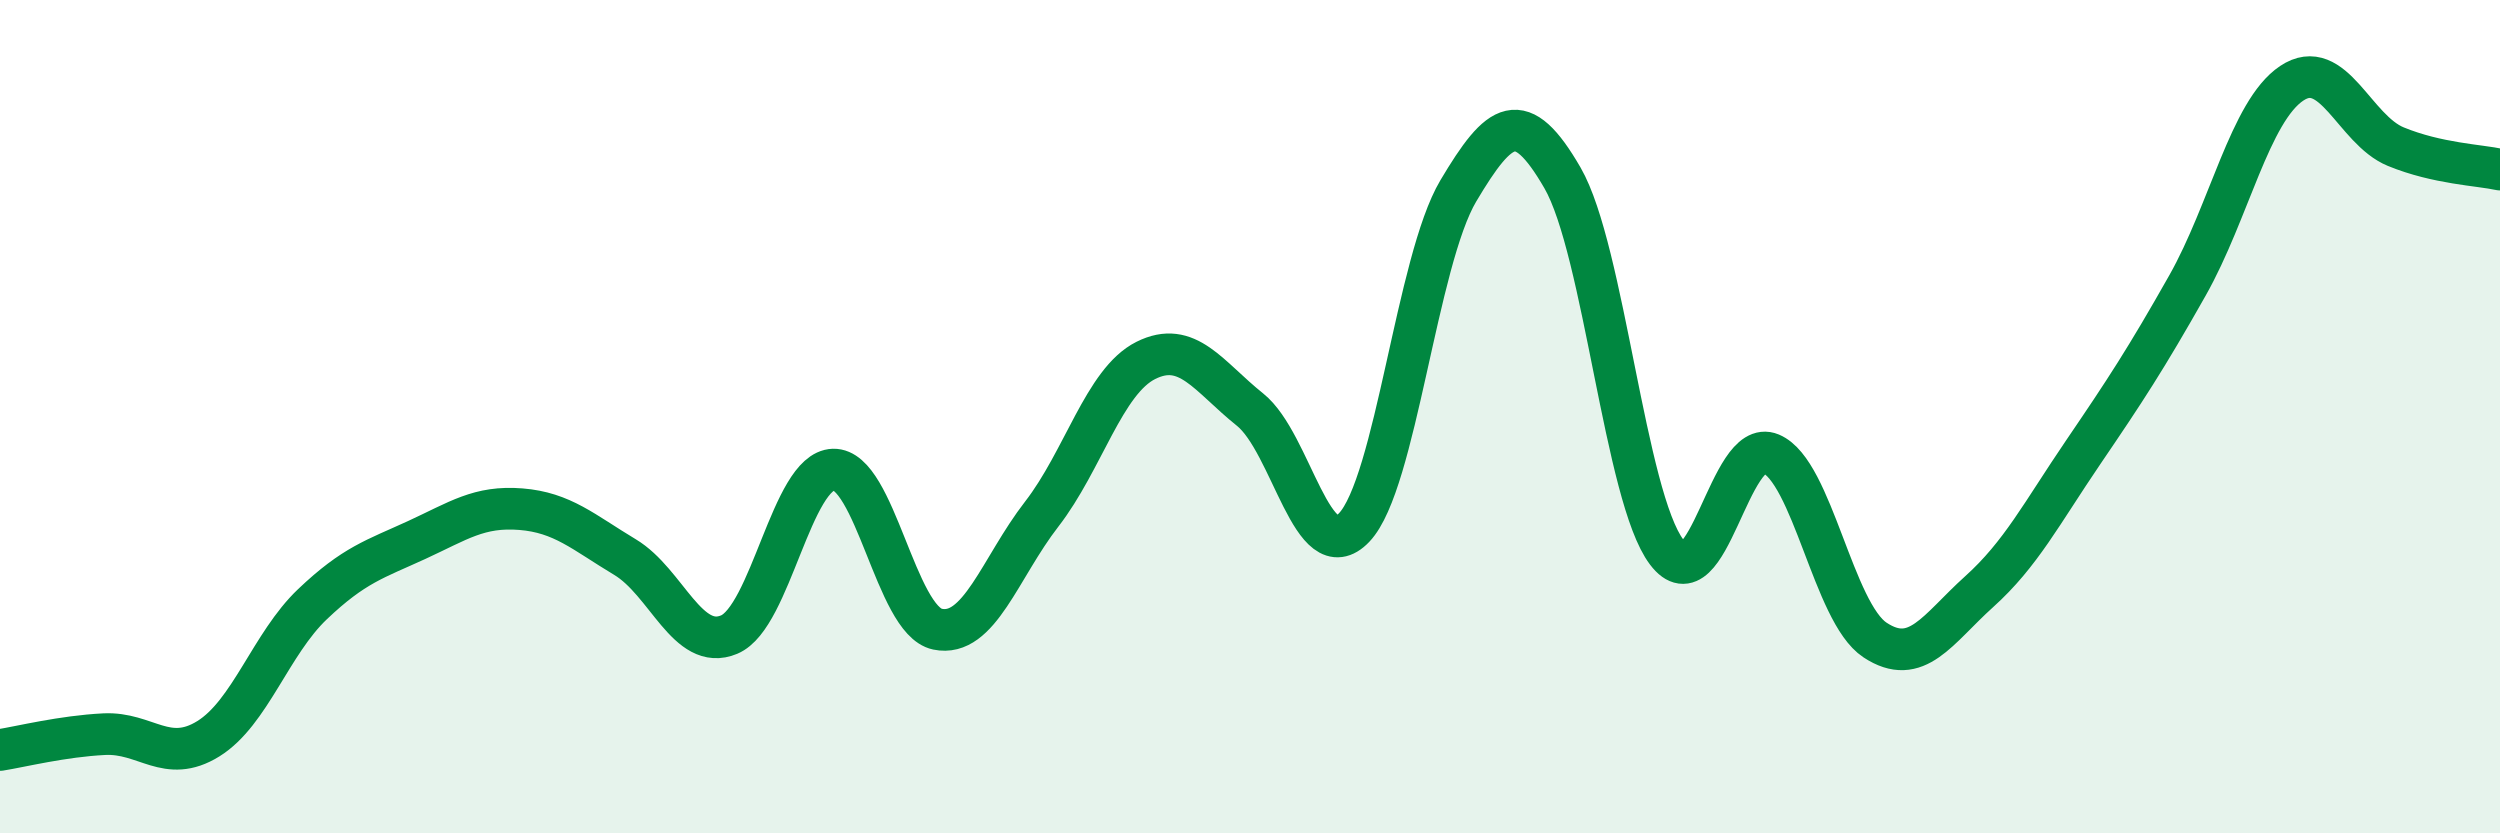
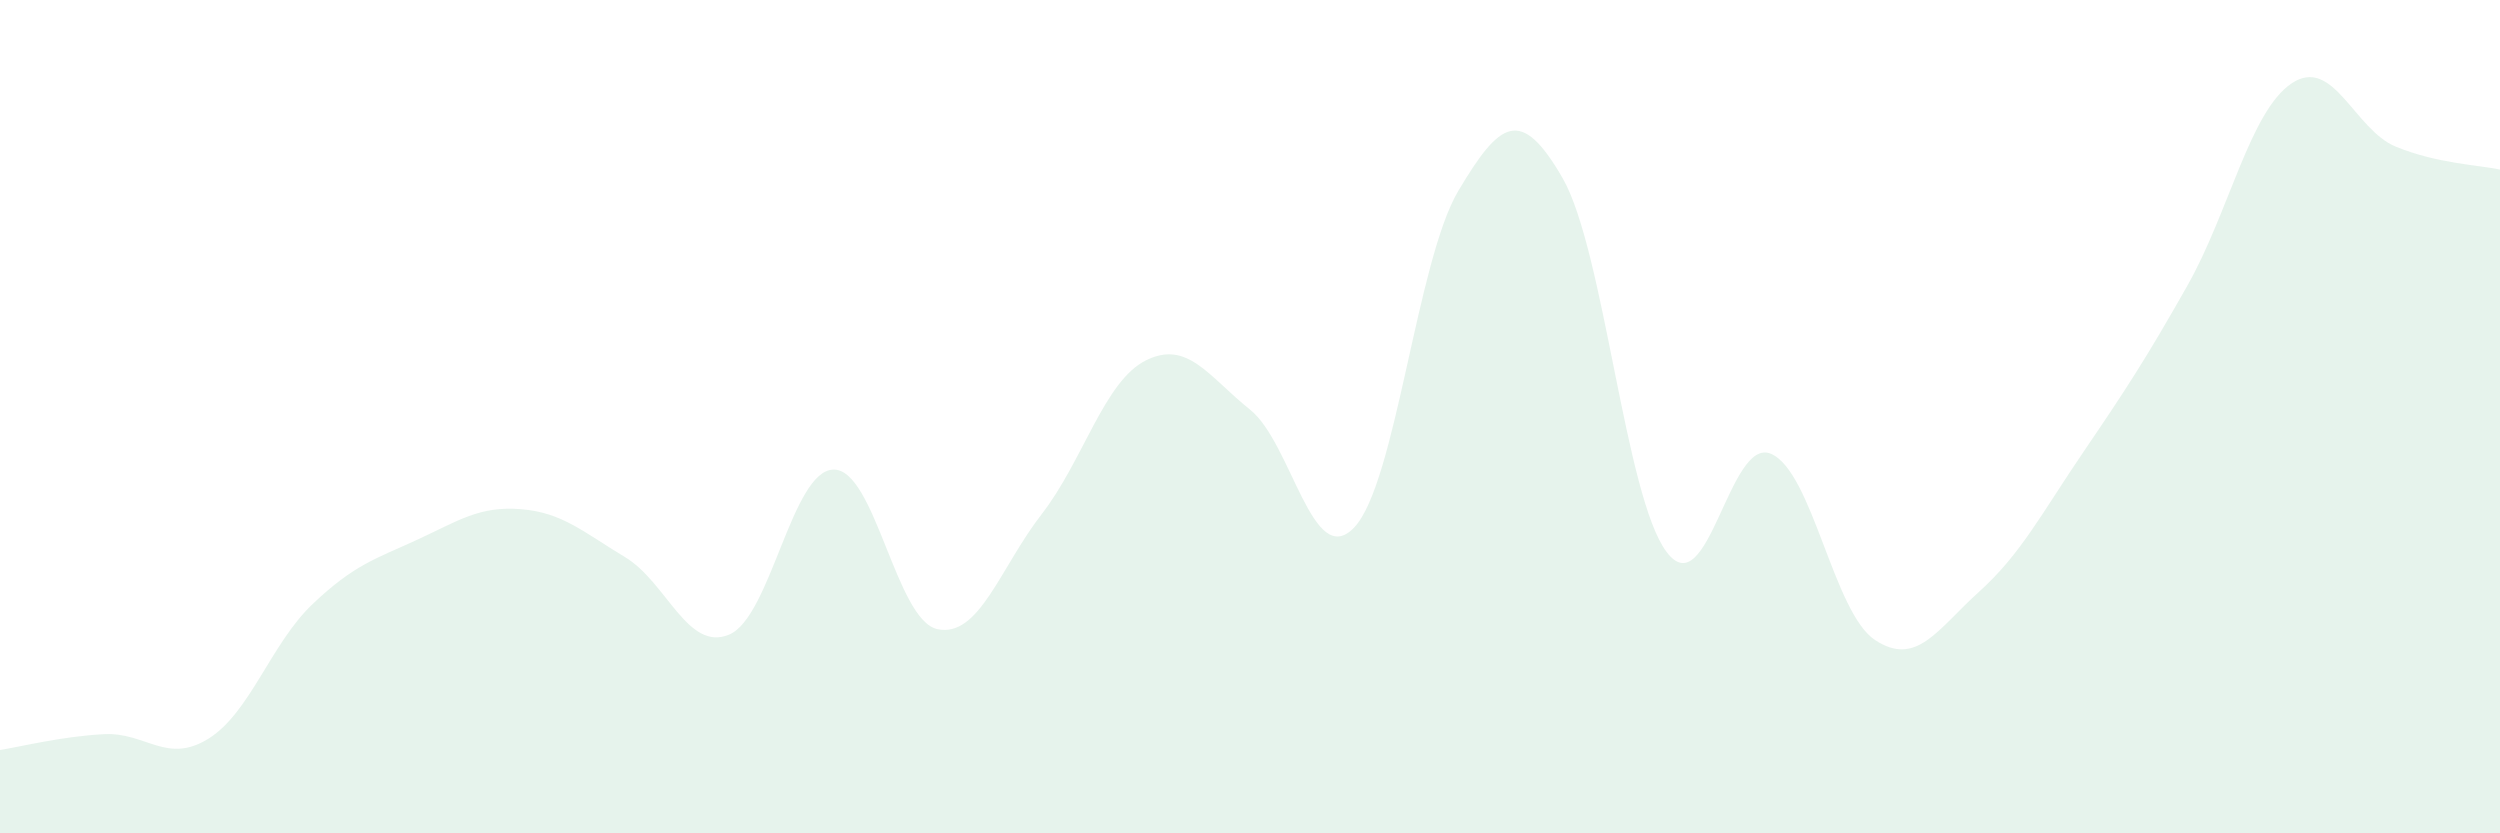
<svg xmlns="http://www.w3.org/2000/svg" width="60" height="20" viewBox="0 0 60 20">
  <path d="M 0,18 C 0.5,17.92 1.5,17.67 2.5,17.62 C 3.5,17.57 4,18.35 5,17.73 C 6,17.11 6.5,15.45 7.5,14.5 C 8.5,13.55 9,13.42 10,12.96 C 11,12.5 11.5,12.14 12.5,12.22 C 13.5,12.3 14,12.77 15,13.37 C 16,13.97 16.5,15.65 17.5,15.23 C 18.5,14.81 19,11.3 20,11.27 C 21,11.24 21.5,14.89 22.5,15.1 C 23.5,15.31 24,13.63 25,12.34 C 26,11.05 26.5,9.15 27.5,8.65 C 28.5,8.15 29,9.03 30,9.83 C 31,10.63 31.5,13.71 32.5,12.66 C 33.5,11.61 34,6.26 35,4.58 C 36,2.9 36.5,2.54 37.5,4.27 C 38.5,6 39,11.93 40,13.25 C 41,14.57 41.5,10.47 42.5,10.89 C 43.5,11.31 44,14.7 45,15.36 C 46,16.02 46.5,15.1 47.5,14.2 C 48.5,13.3 49,12.32 50,10.85 C 51,9.38 51.5,8.62 52.5,6.85 C 53.5,5.08 54,2.67 55,2 C 56,1.33 56.5,3.11 57.5,3.52 C 58.5,3.93 59.5,3.96 60,4.07L60 20L0 20Z" fill="#008740" opacity="0.1" stroke-linecap="round" stroke-linejoin="round" />
-   <path d="M 0,18 C 0.5,17.92 1.5,17.67 2.5,17.62 C 3.5,17.57 4,18.35 5,17.73 C 6,17.11 6.5,15.45 7.5,14.5 C 8.5,13.55 9,13.42 10,12.96 C 11,12.5 11.5,12.14 12.5,12.22 C 13.5,12.3 14,12.77 15,13.37 C 16,13.97 16.5,15.65 17.5,15.23 C 18.5,14.81 19,11.3 20,11.27 C 21,11.24 21.5,14.89 22.5,15.1 C 23.5,15.31 24,13.63 25,12.34 C 26,11.05 26.5,9.15 27.5,8.65 C 28.5,8.15 29,9.03 30,9.83 C 31,10.63 31.5,13.71 32.5,12.66 C 33.5,11.61 34,6.26 35,4.58 C 36,2.9 36.5,2.54 37.5,4.27 C 38.5,6 39,11.93 40,13.25 C 41,14.57 41.5,10.47 42.5,10.89 C 43.5,11.31 44,14.7 45,15.36 C 46,16.02 46.5,15.1 47.5,14.2 C 48.5,13.3 49,12.32 50,10.85 C 51,9.38 51.5,8.62 52.5,6.85 C 53.5,5.08 54,2.67 55,2 C 56,1.33 56.5,3.11 57.5,3.52 C 58.5,3.93 59.5,3.96 60,4.07" stroke="#008740" stroke-width="1" fill="none" stroke-linecap="round" stroke-linejoin="round" />
</svg>